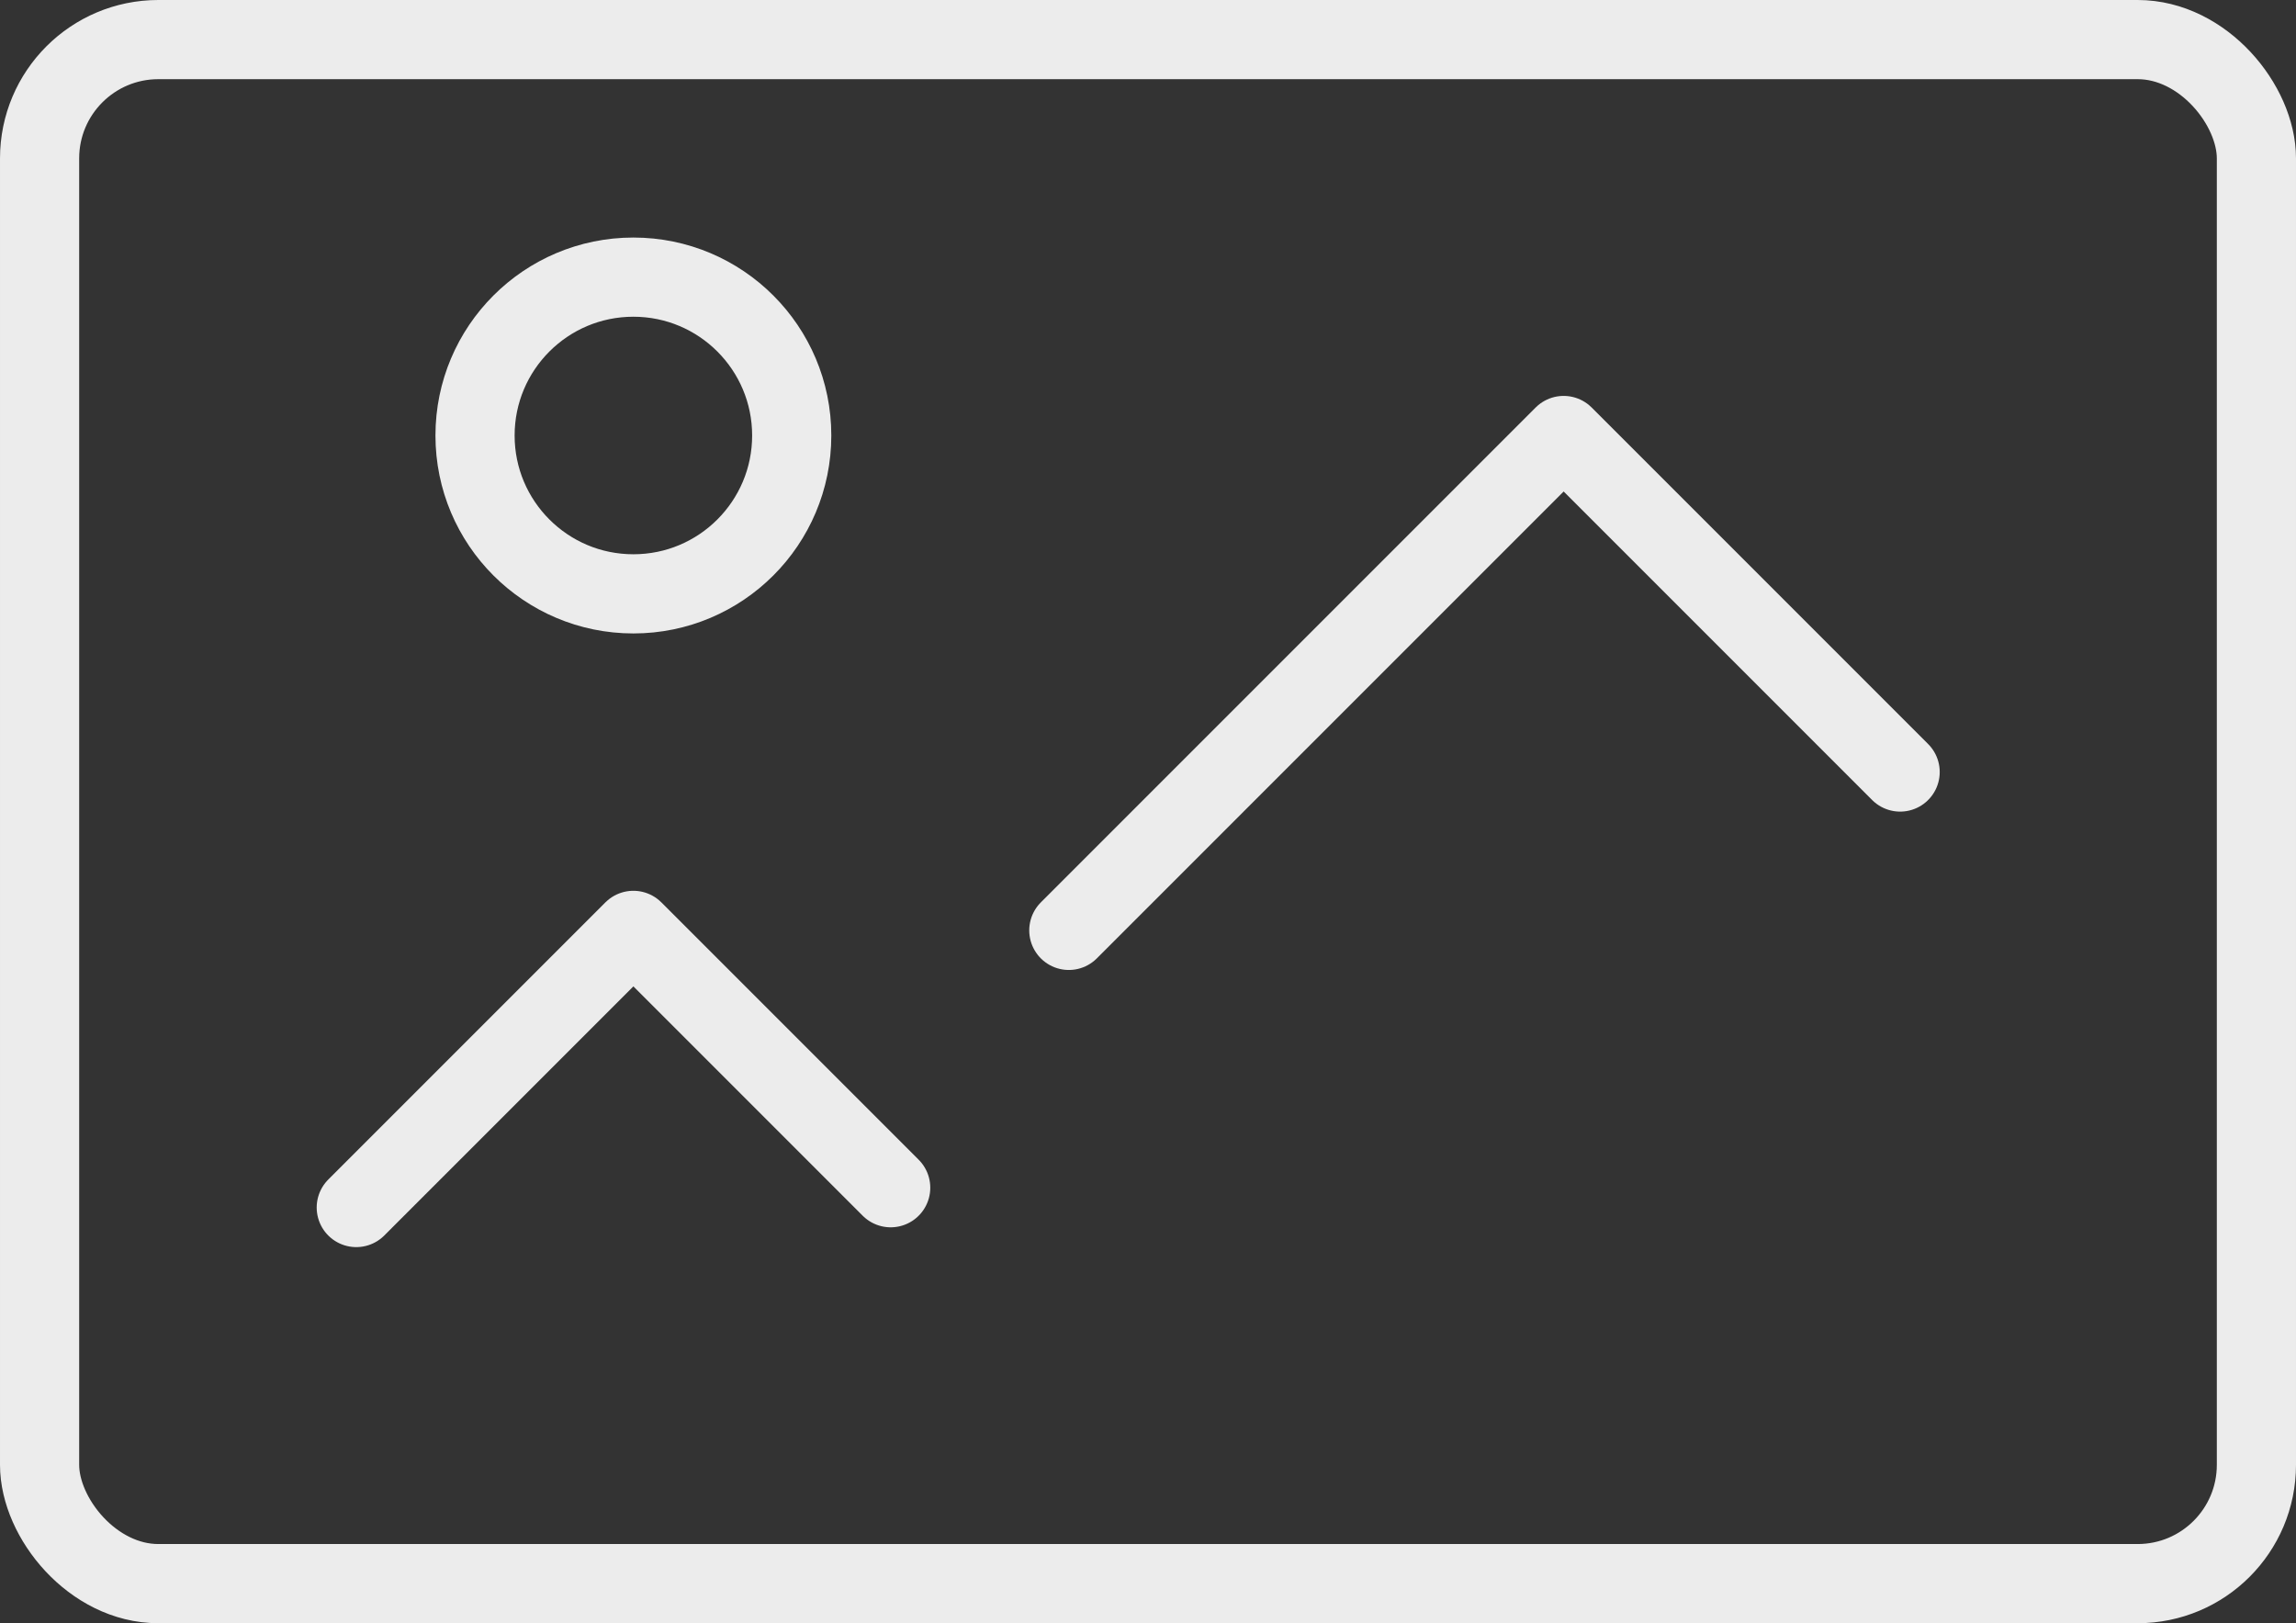
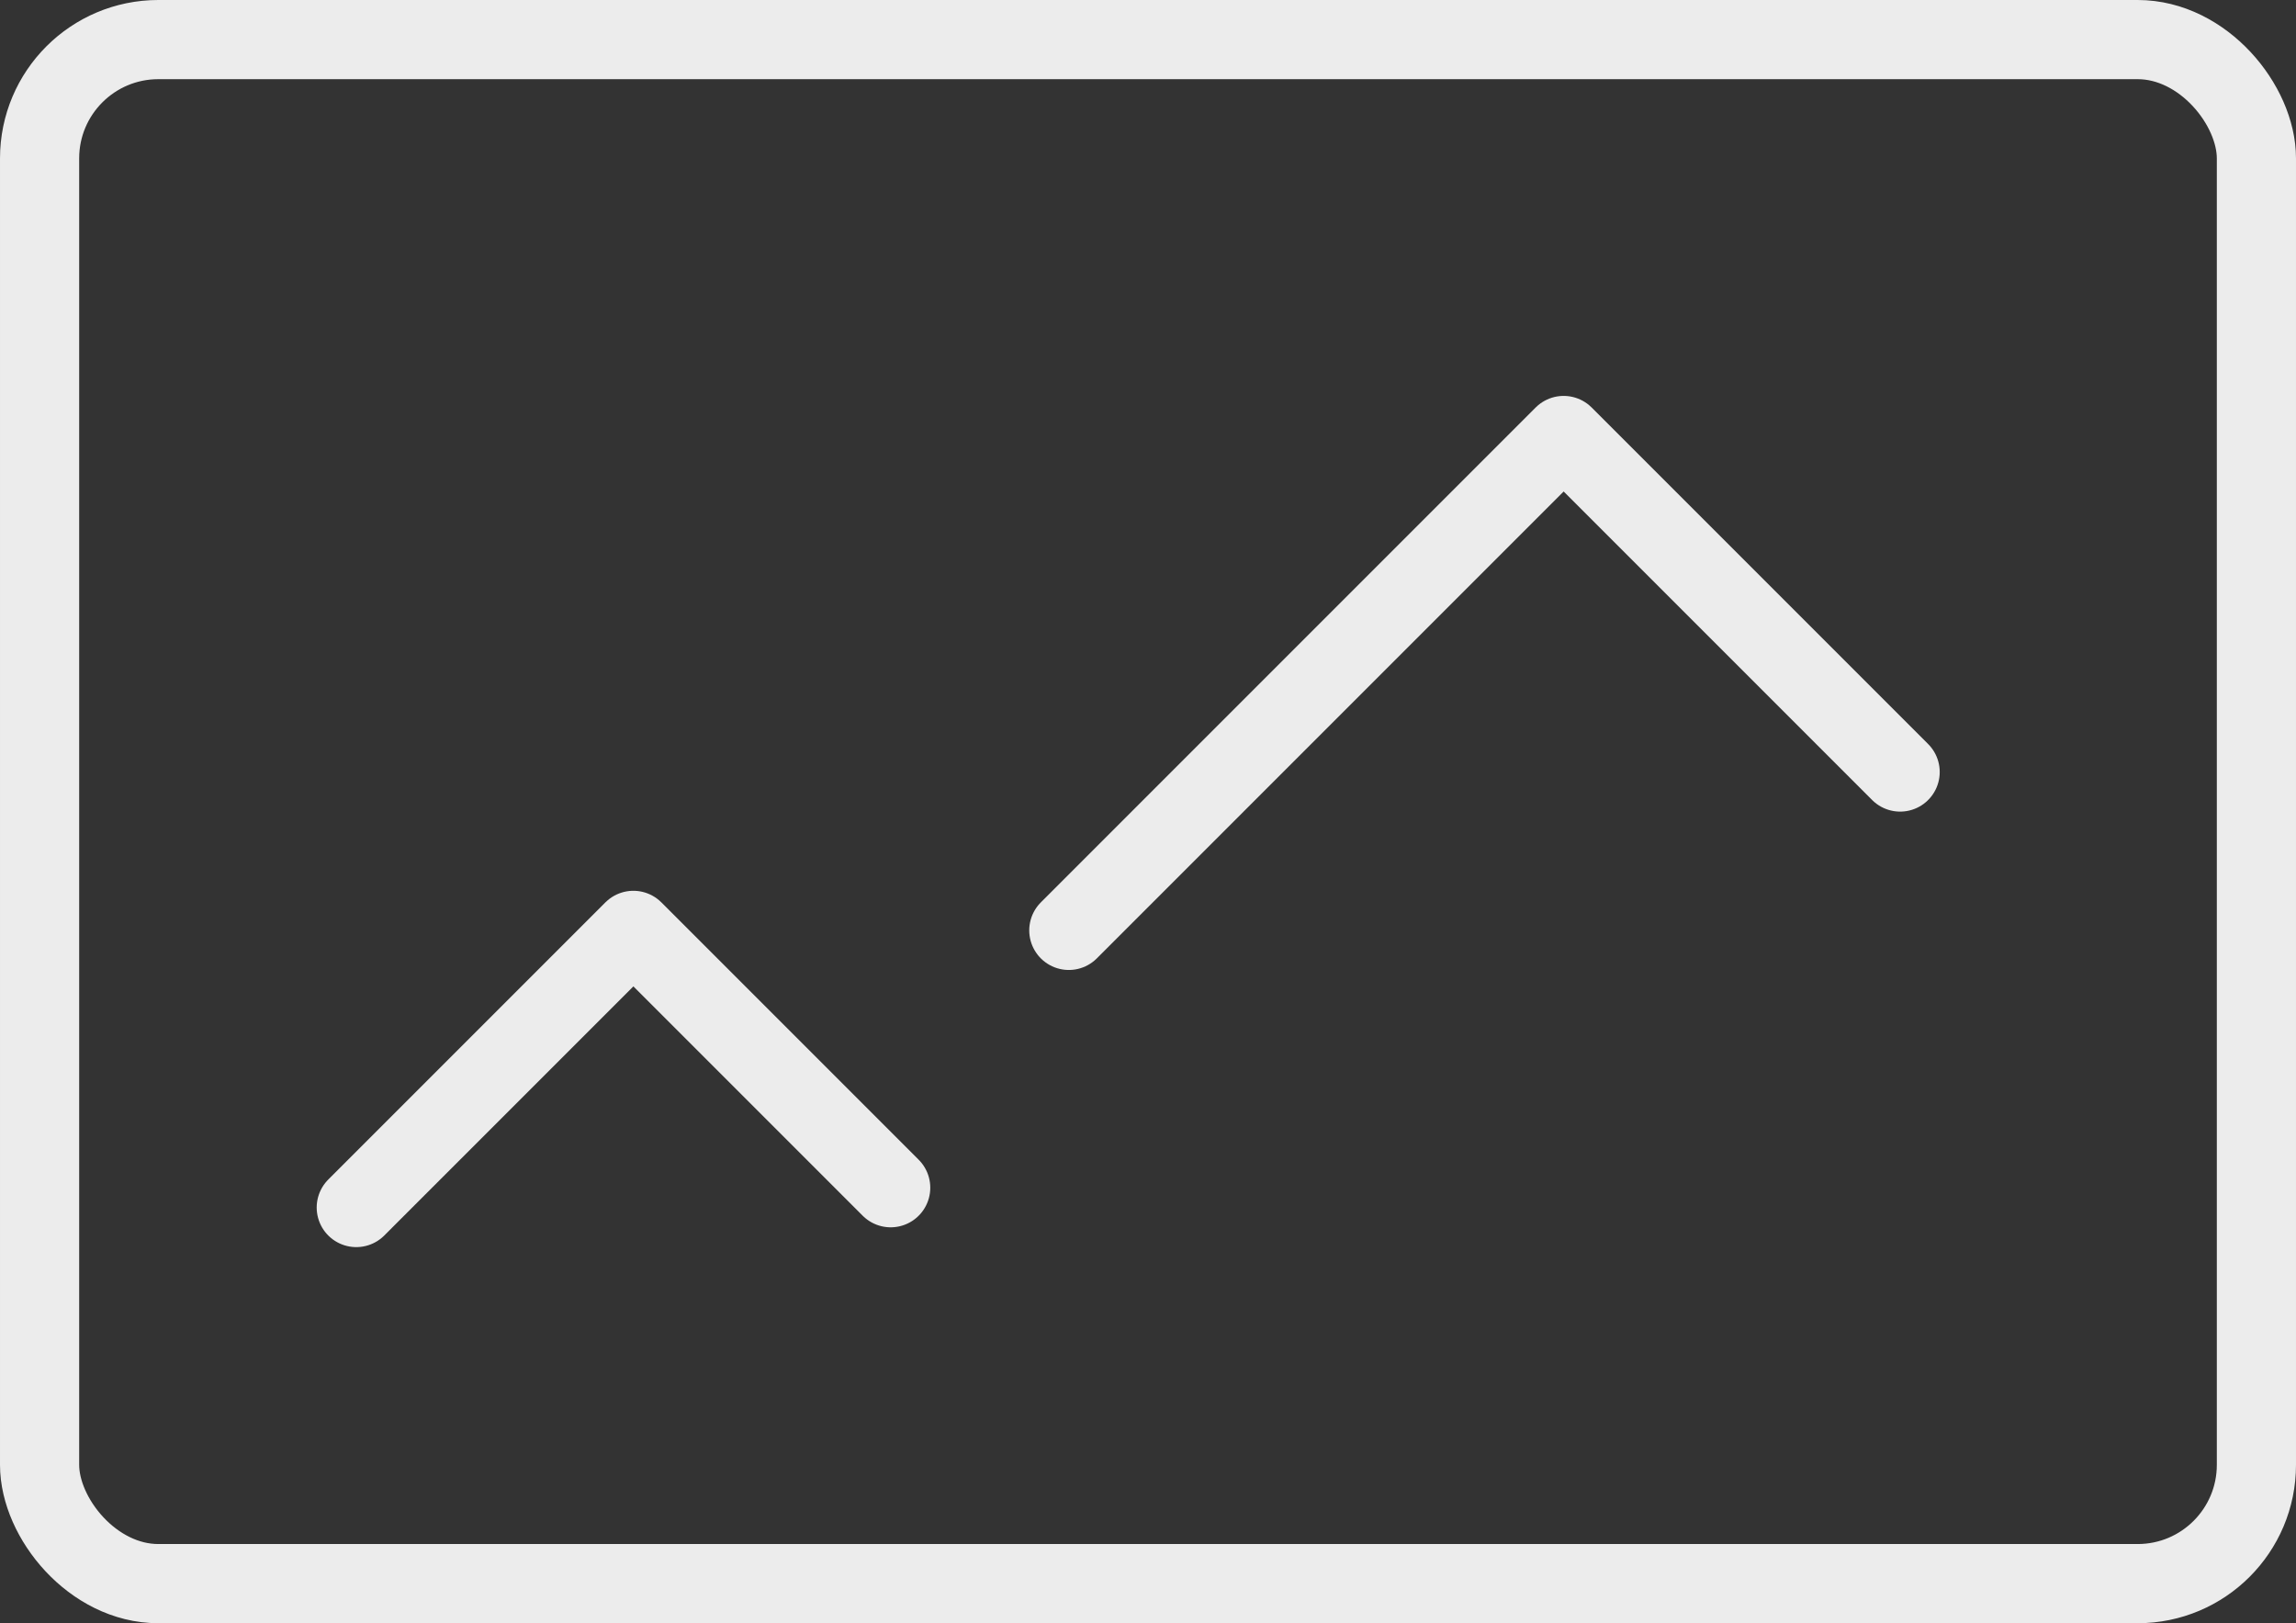
<svg xmlns="http://www.w3.org/2000/svg" width="58" height="41" viewBox="0 0 58 41" fill="none">
  <rect x="0" y="0" width="58" height="41" fill="#333333" stroke="none" />
  <rect x="1" y="1" width="56" height="39" rx="3" stroke="#ECECEC" stroke-width="2" />
  <path d="M9 30.5L16 23.5L22.5 30" stroke="#ECECEC" stroke-width="2" stroke-linecap="round" stroke-linejoin="round" />
  <path d="M27 23.5L39.5 11L48 19.5" stroke="#ECECEC" stroke-width="2" stroke-linecap="round" stroke-linejoin="round" />
-   <circle cx="16" cy="11" r="4" stroke="#ECECEC" stroke-width="2" />
</svg>